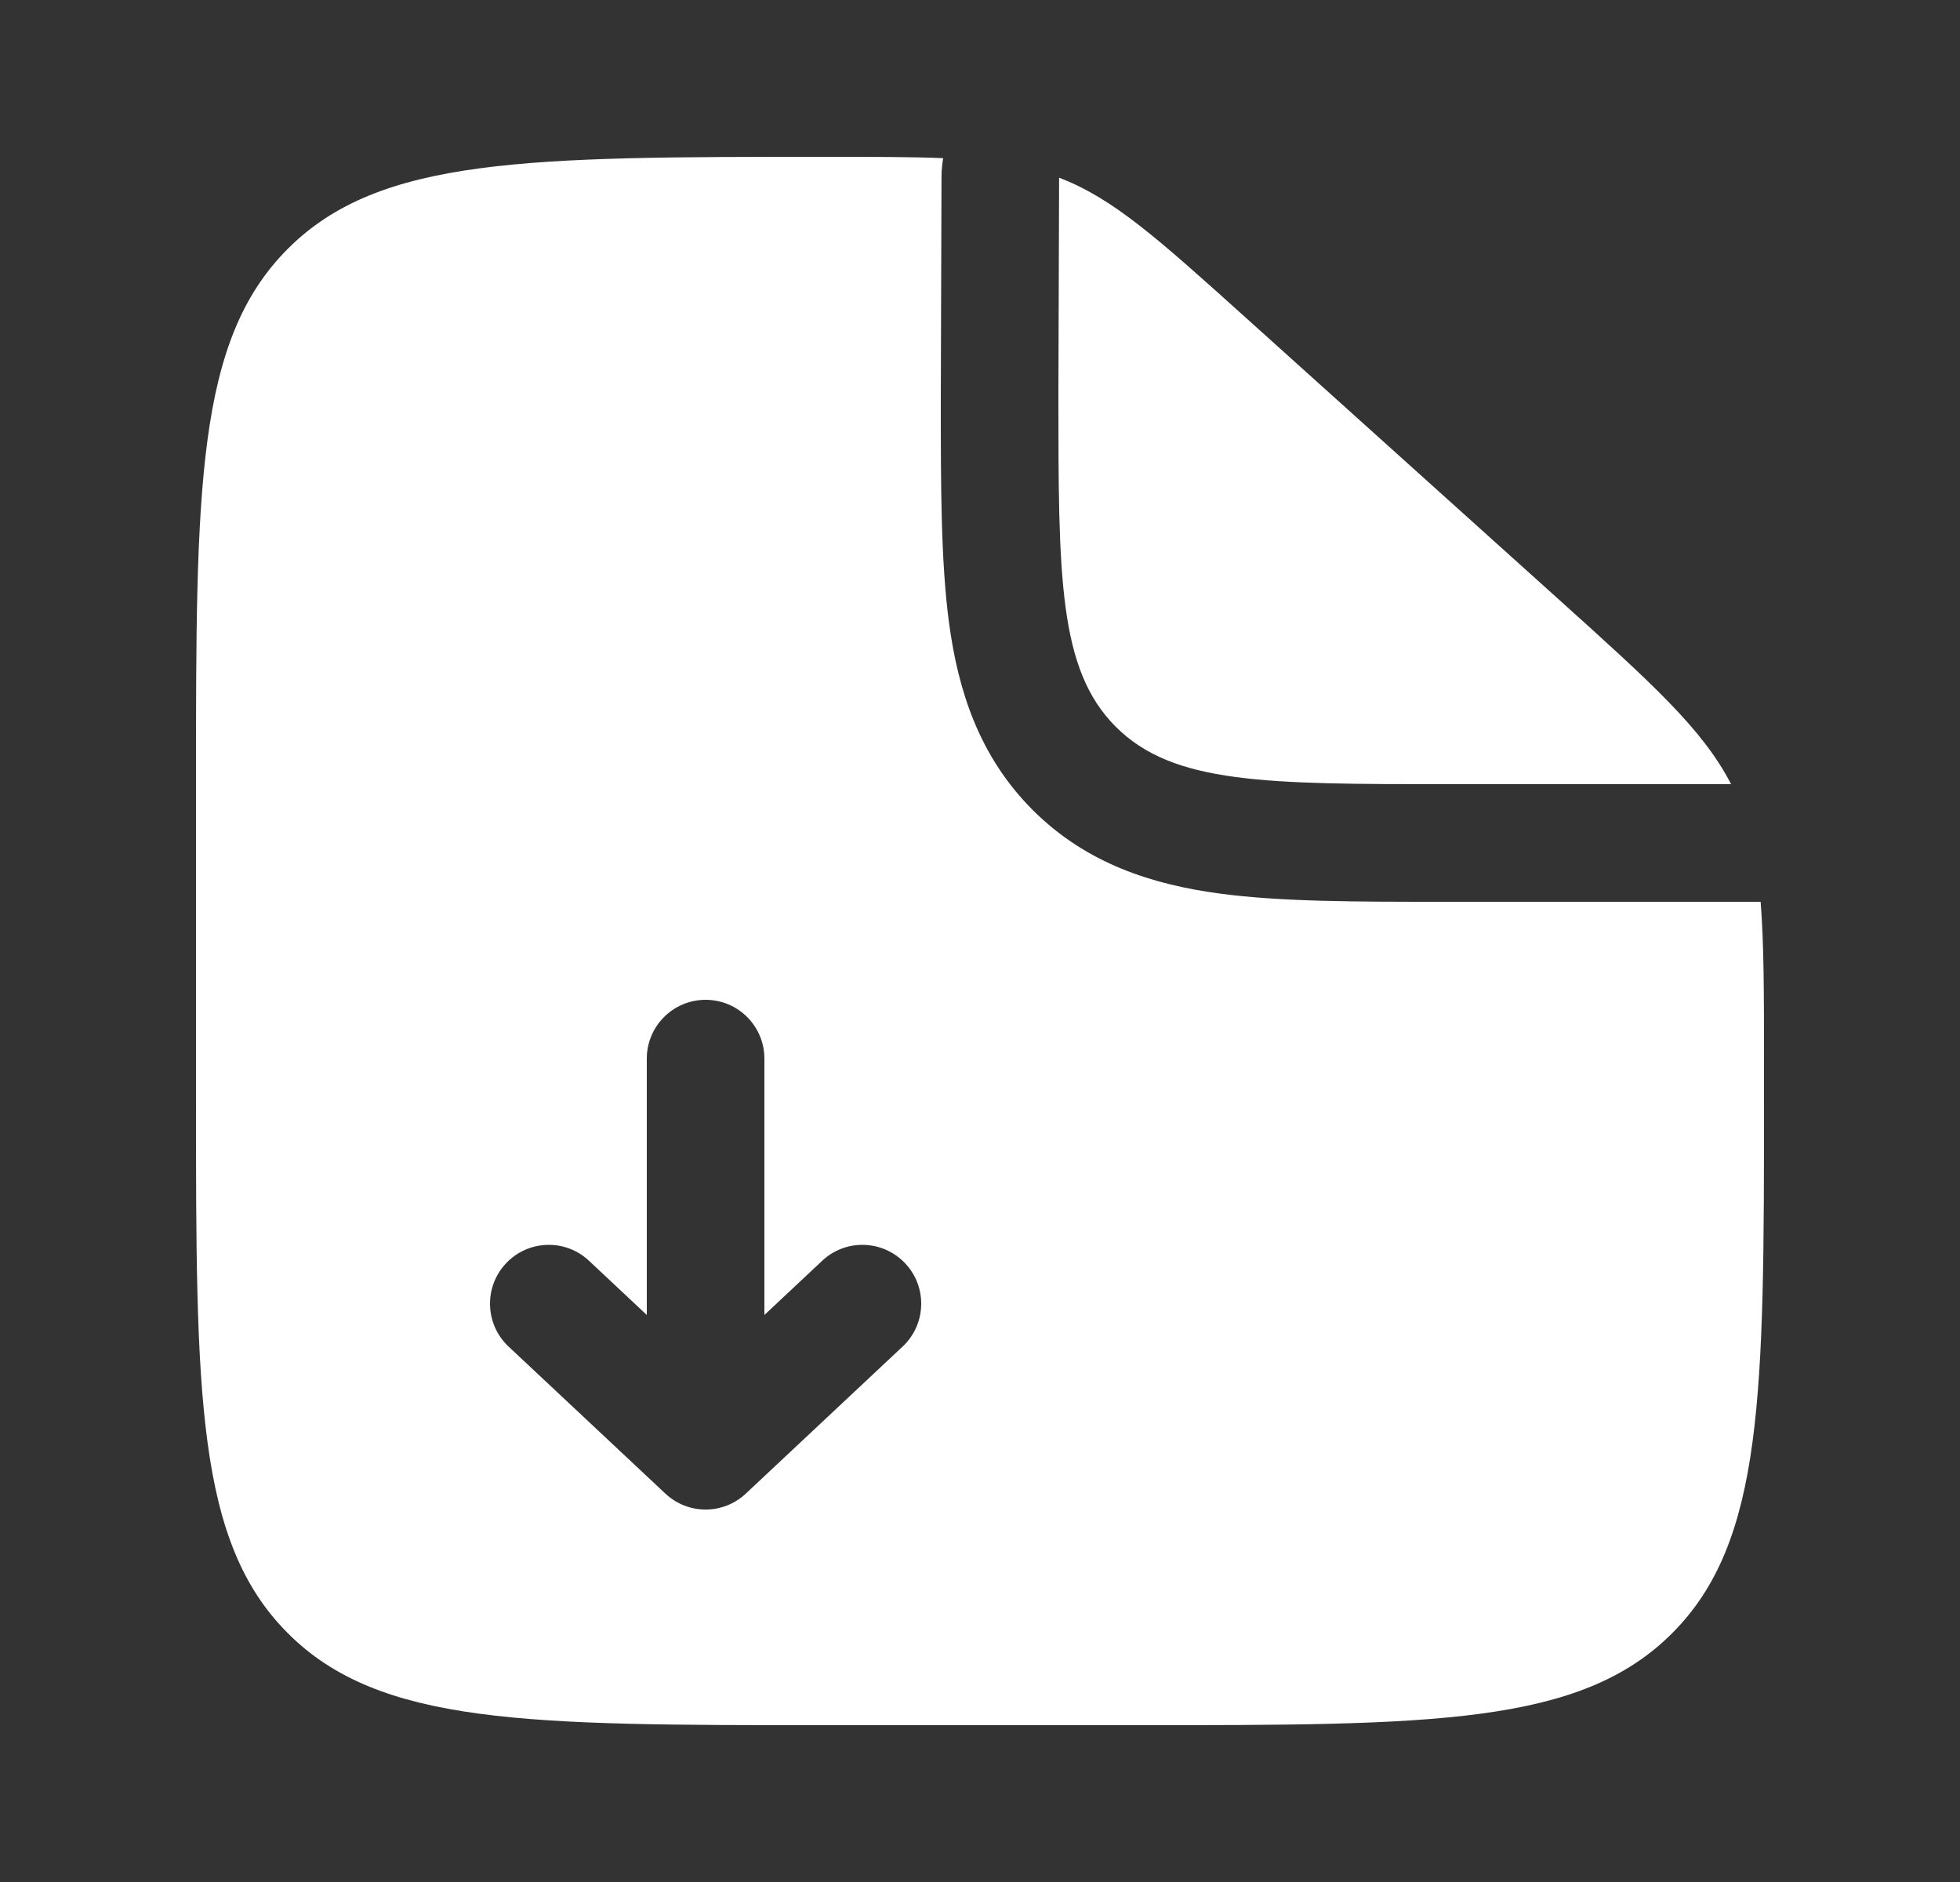
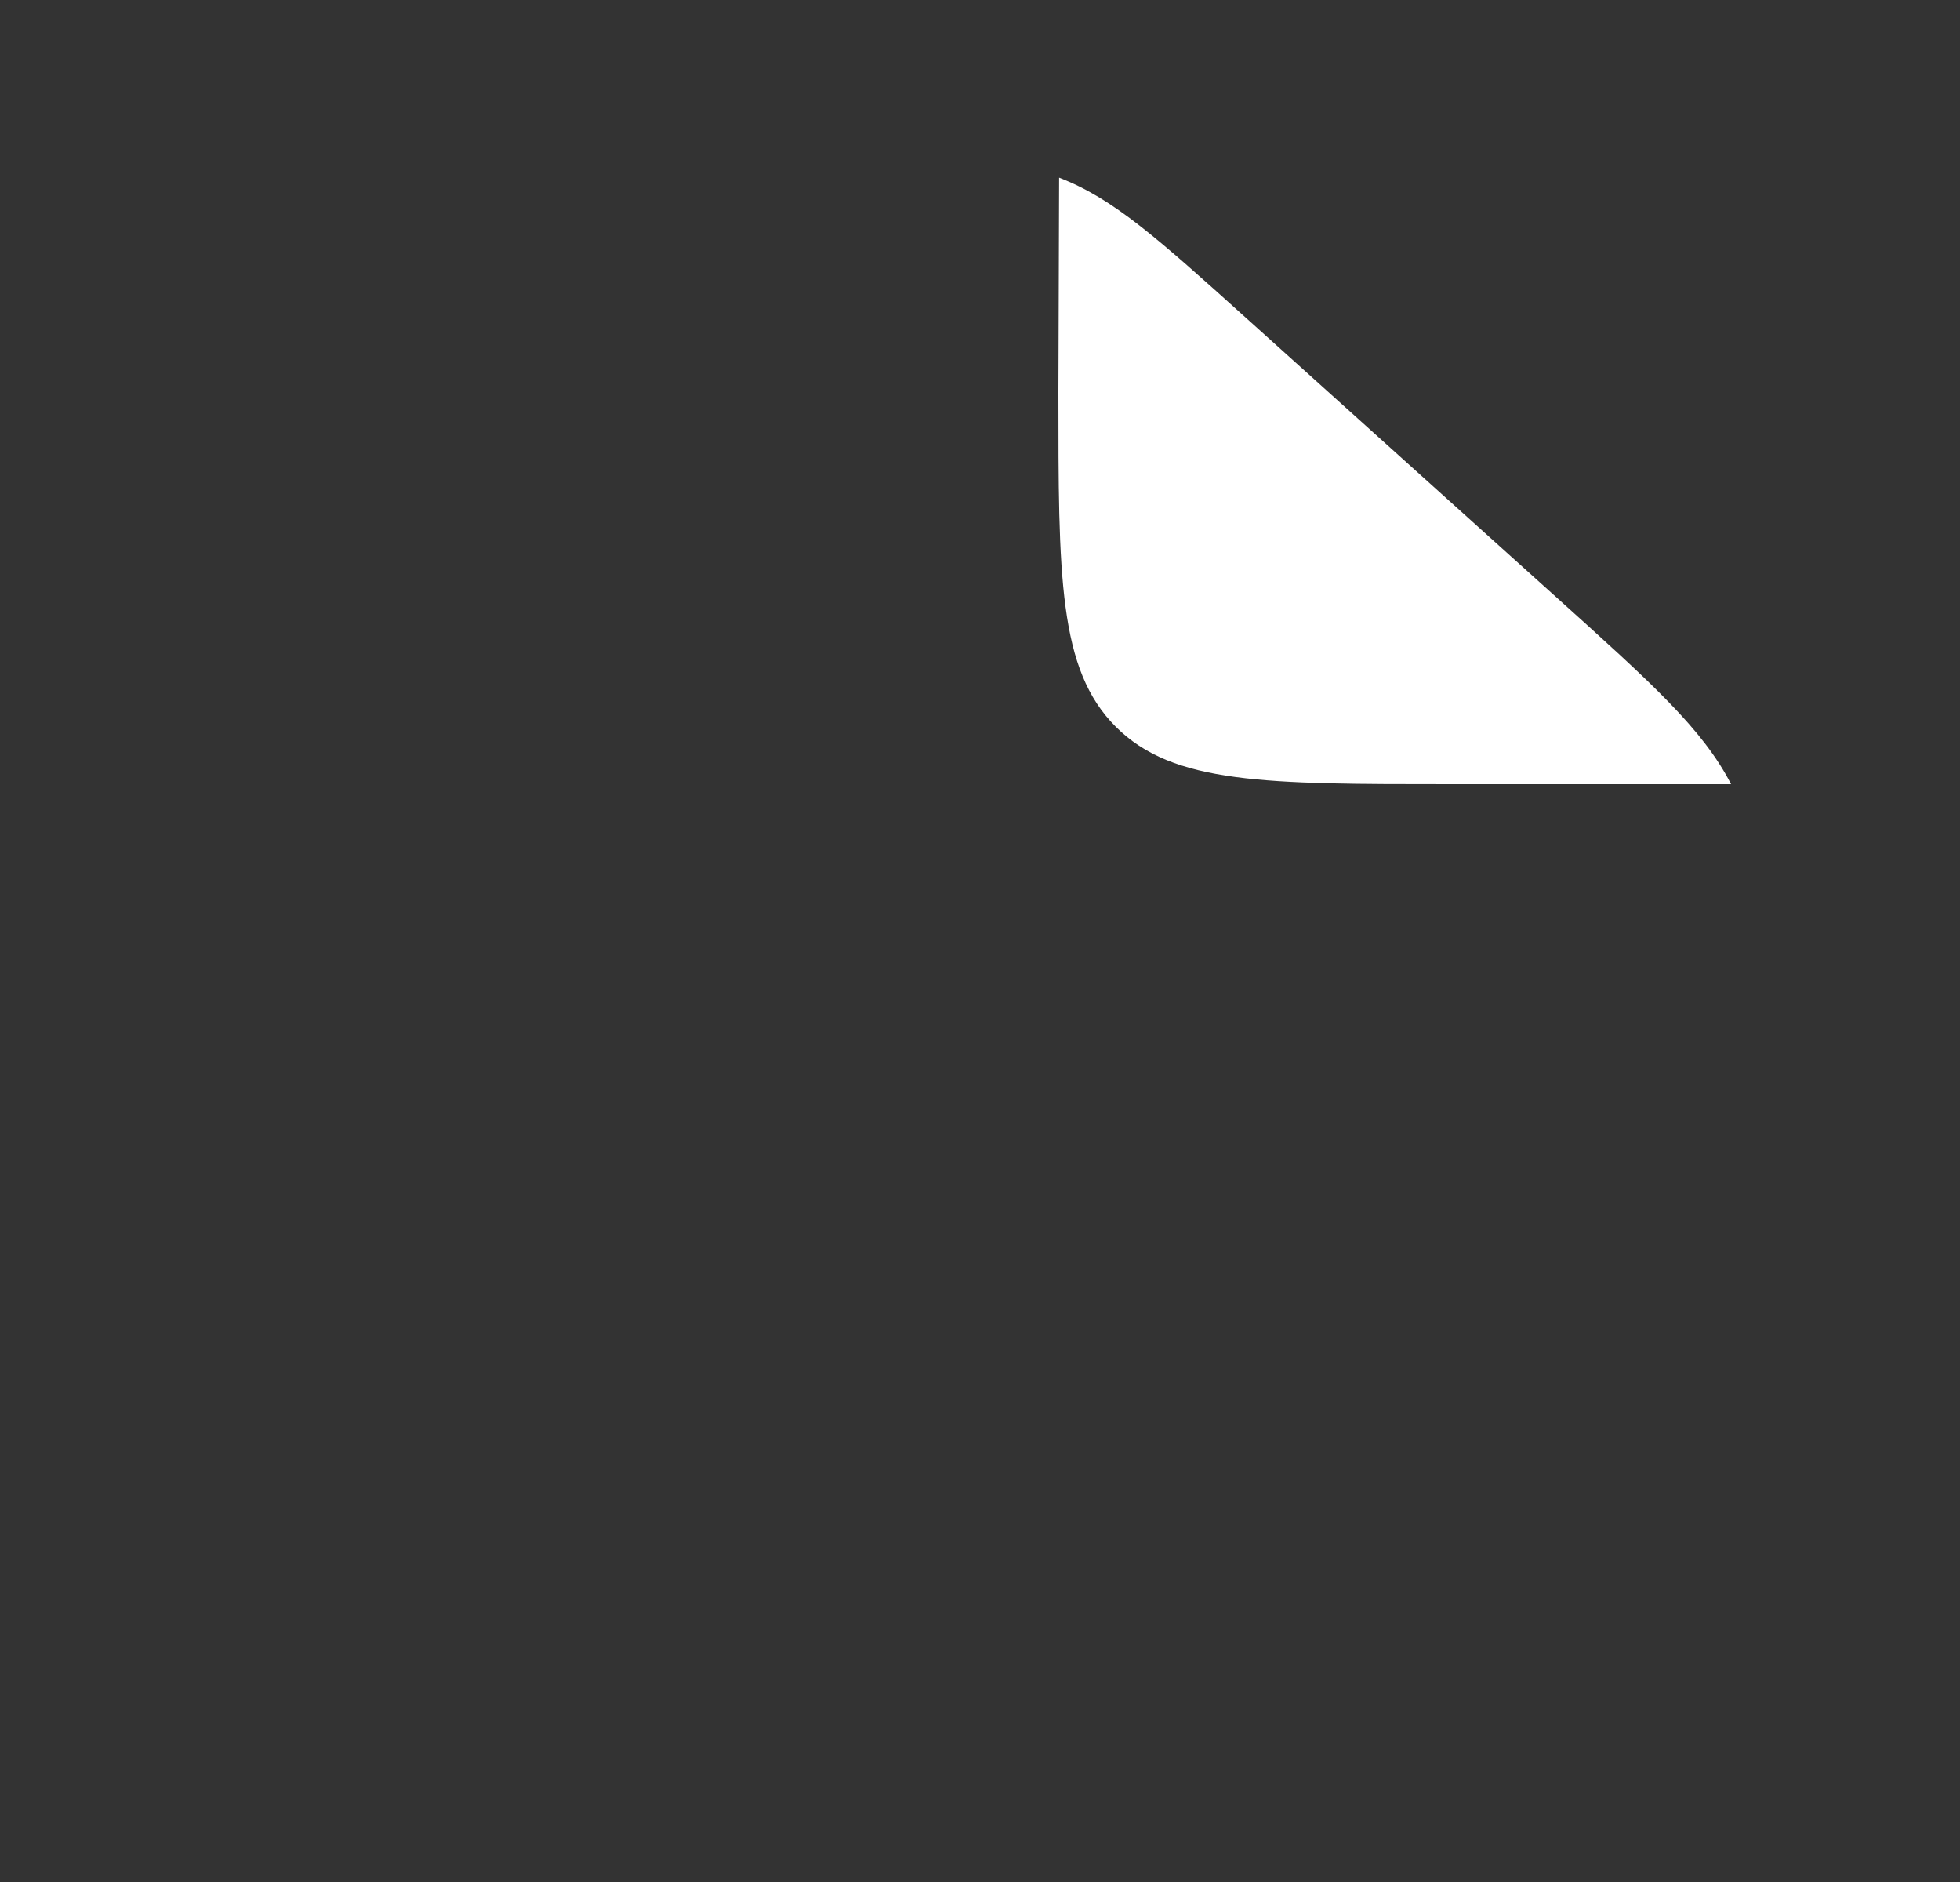
<svg xmlns="http://www.w3.org/2000/svg" width="25" height="24" viewBox="0 0 25 24" fill="none">
  <rect x="0" y="0" width="25" height="24" fill="#333333" stroke="none" />
  <path d="M19.852 7.617L15.893 4.054C14.765 3.039 14.201 2.531 13.509 2.266L13.5 5C13.5 7.357 13.5 8.536 14.232 9.268C14.964 10 16.143 10 18.5 10H22.08C21.718 9.296 21.068 8.712 19.852 7.617Z" fill="white" />
-   <path fill-rule="evenodd" clip-rule="evenodd" d="M10.5 22H14.5C18.271 22 20.157 22 21.328 20.828C22.5 19.657 22.5 17.771 22.5 14V13.563C22.5 12.69 22.5 12.034 22.457 11.5H18.5L18.405 11.5C17.308 11.5 16.338 11.5 15.557 11.395C14.71 11.281 13.863 11.02 13.172 10.329C12.48 9.637 12.219 8.79 12.105 7.943C12 7.162 12 6.192 12 5.095L12.009 2.261C12.009 2.178 12.017 2.097 12.03 2.017C11.621 2 11.136 2 10.53 2C6.739 2 4.843 2 3.672 3.172C2.5 4.343 2.5 6.229 2.5 10V14C2.5 17.771 2.5 19.657 3.672 20.828C4.843 22 6.729 22 10.5 22ZM8.487 19.047C8.776 19.318 9.224 19.318 9.513 19.047L11.513 17.172C11.815 16.889 11.831 16.414 11.547 16.112C11.264 15.81 10.789 15.794 10.487 16.078L9.75 16.769L9.75 13.5C9.75 13.086 9.414 12.75 9 12.75C8.586 12.75 8.25 13.086 8.25 13.5V16.769L7.513 16.078C7.211 15.794 6.736 15.81 6.453 16.112C6.17 16.414 6.185 16.889 6.487 17.172L8.487 19.047Z" fill="white" />
</svg>